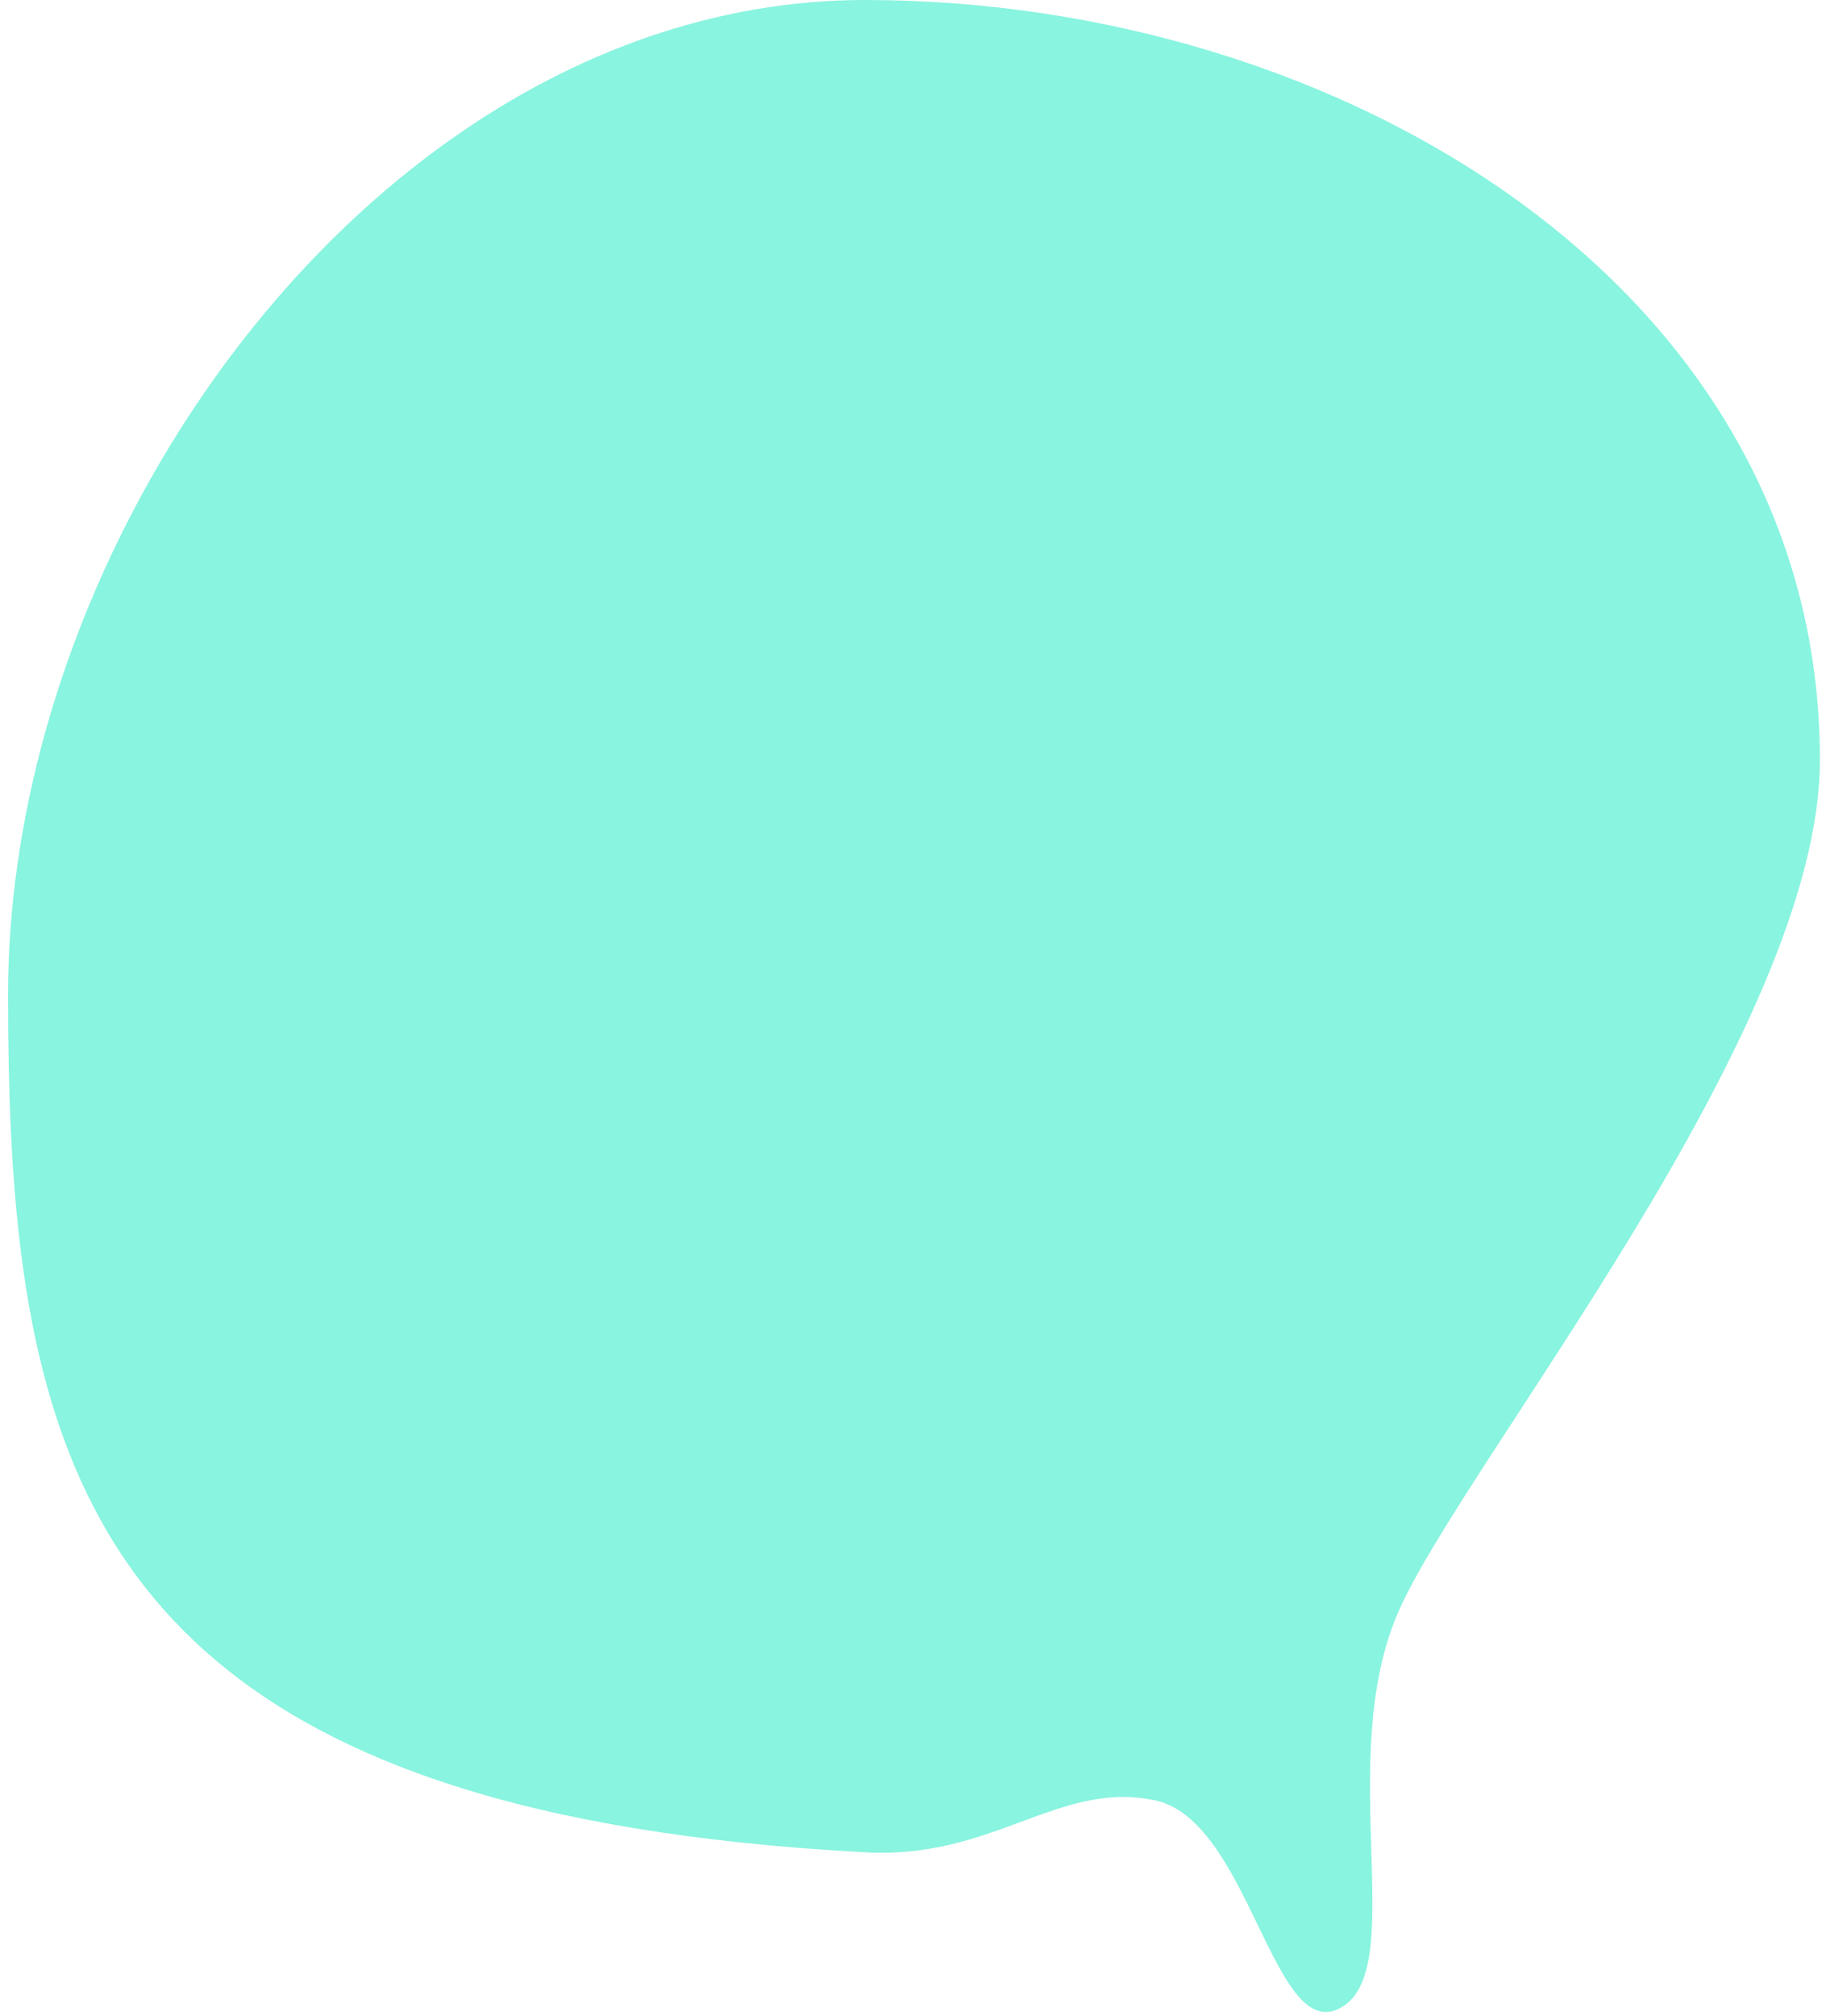
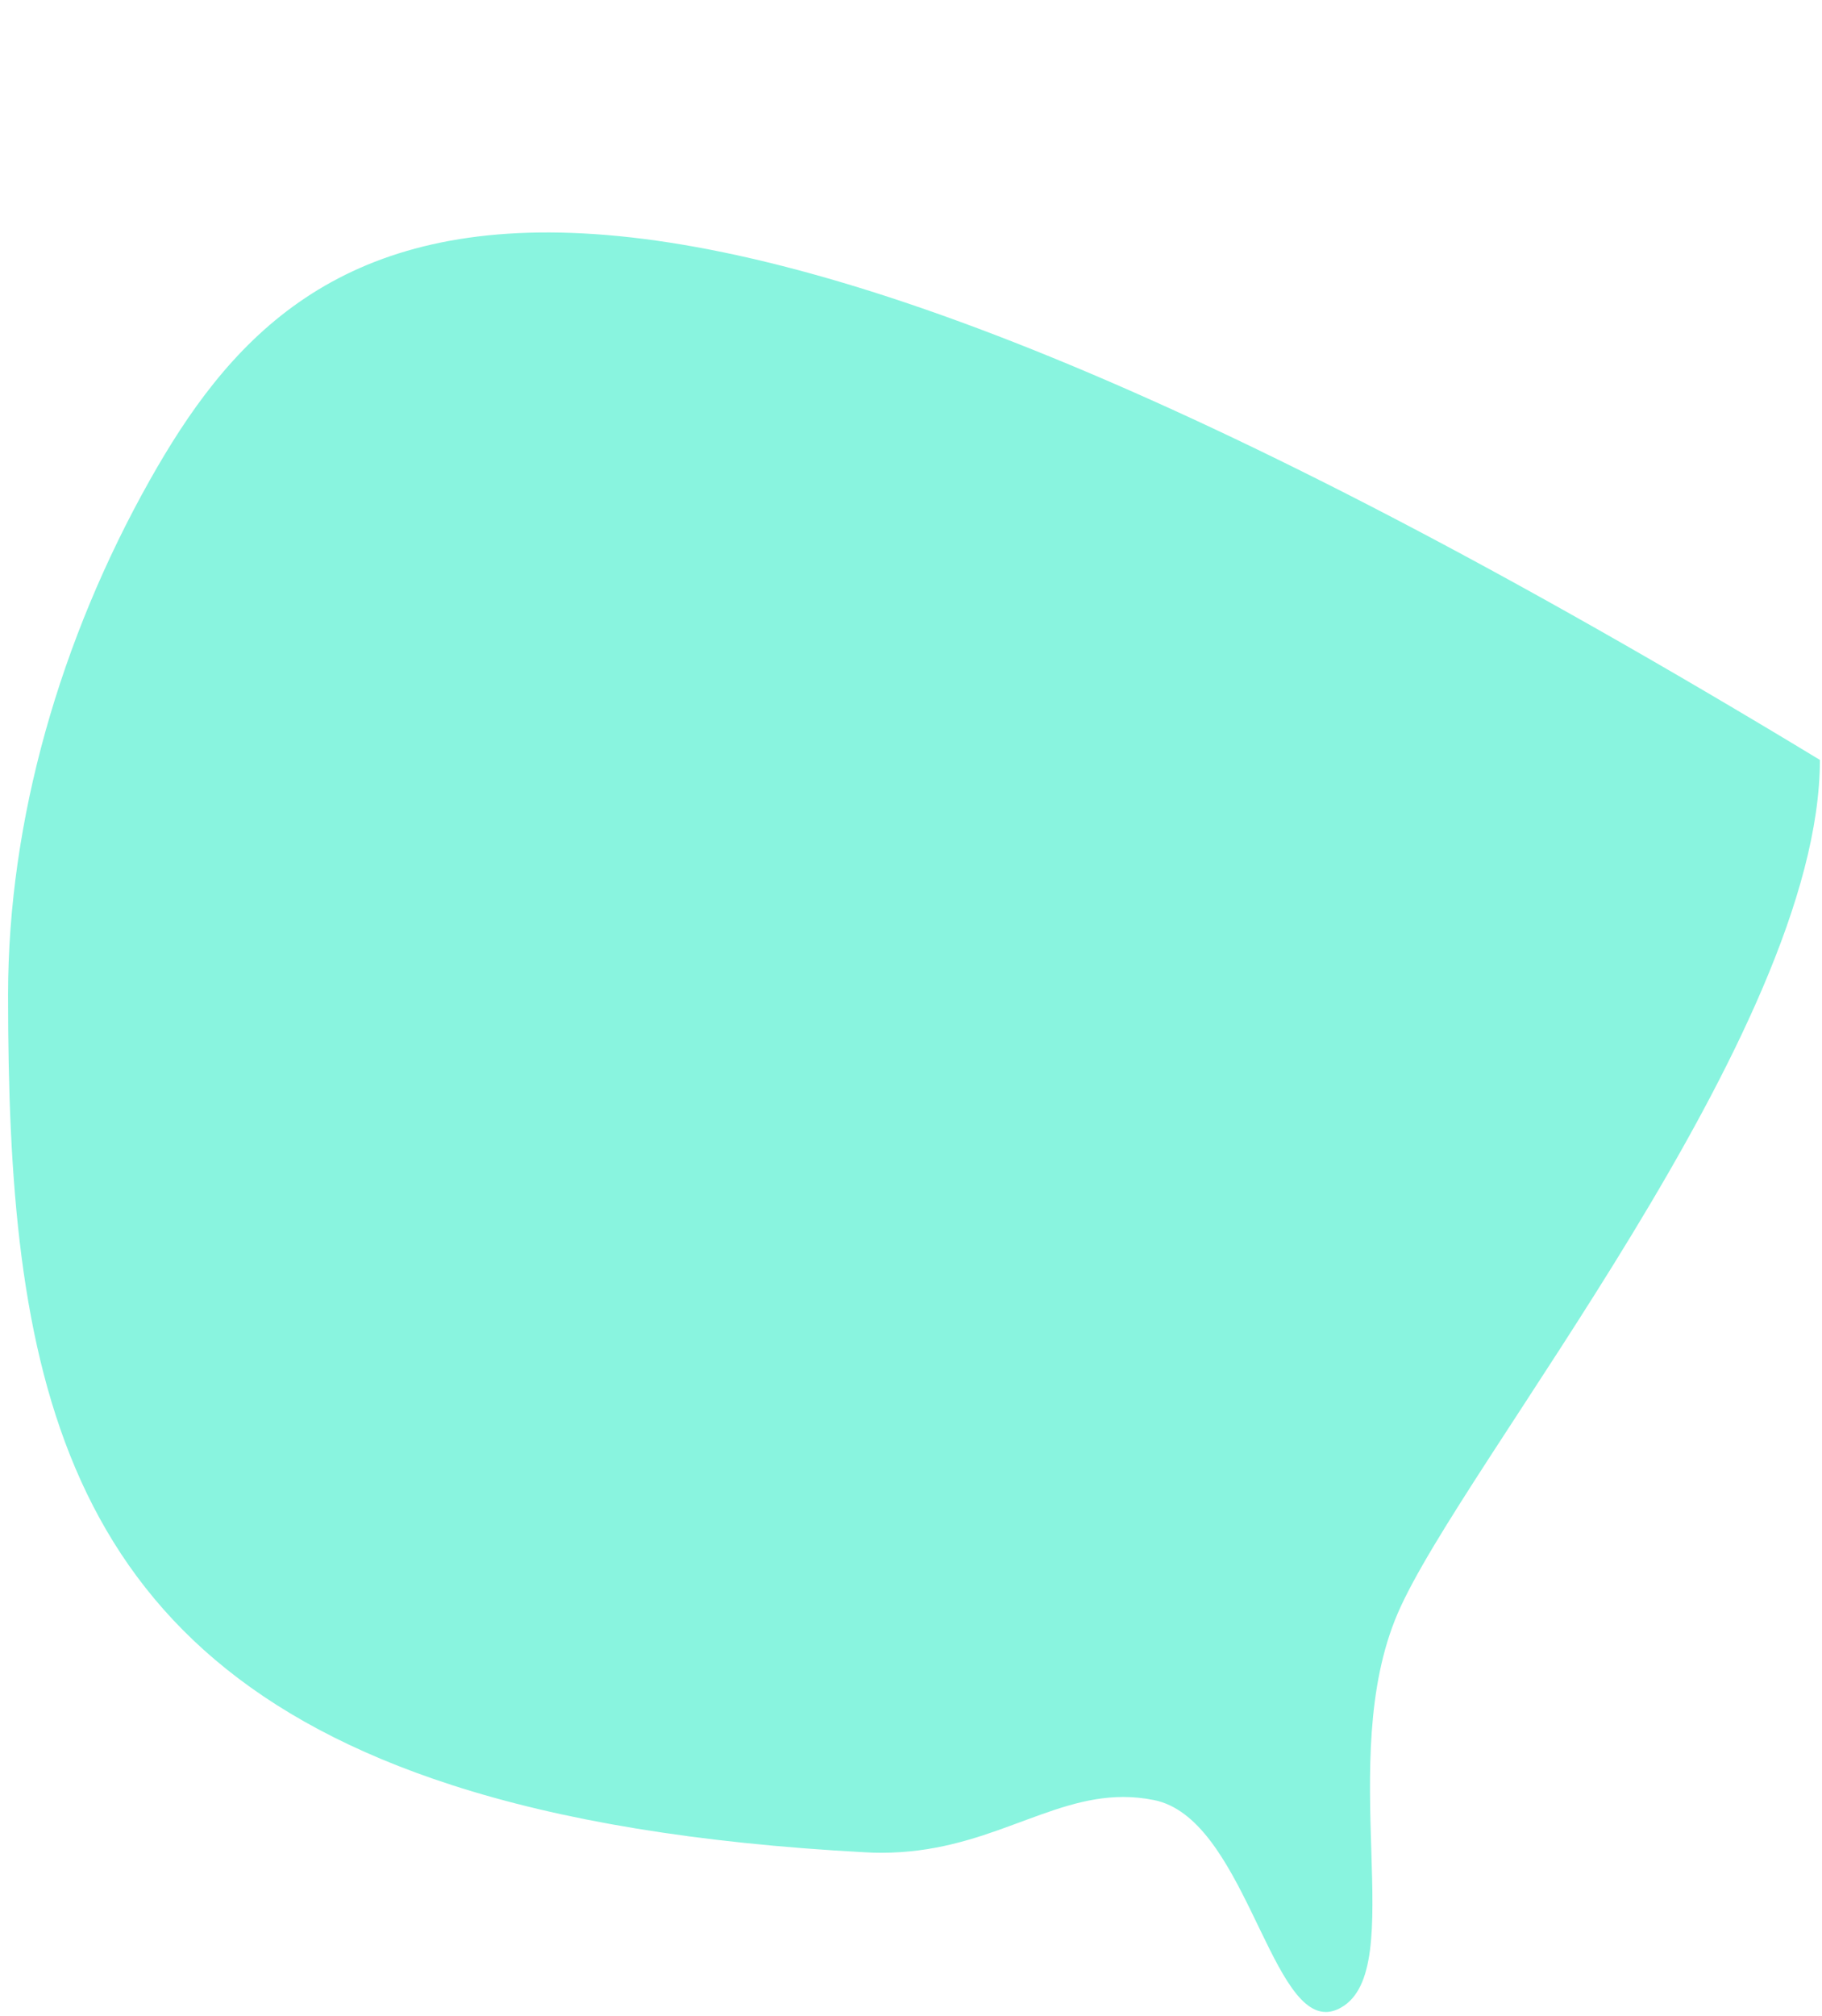
<svg xmlns="http://www.w3.org/2000/svg" width="113" height="125" viewBox="0 0 113 125" fill="none">
-   <path d="M112.87 47.11C112.87 17.75 83.02 0 53.66 0C35.12 0 18.8 12.88 9.29 29.77C3.74 39.63 0.5 50.85 0.5 61.67C0.5 84.7 3.4 102.71 28.02 110.66C34.79 112.85 43.21 114.27 53.66 114.83C54 114.85 54.33 114.86 54.65 114.86C57.89 114.86 60.46 114 62.81 113.13C65.16 112.27 67.29 111.4 69.67 111.4C70.28 111.4 70.91 111.46 71.56 111.59C77.07 112.68 78.69 124.73 82.23 124.73C82.53 124.73 82.85 124.64 83.18 124.45C87.42 122.04 82.76 109.18 86.68 100.03C90.6 90.88 112.87 64 112.87 47.11Z" fill="#89F4DF" />
+   <path d="M112.87 47.11C35.12 0 18.8 12.88 9.29 29.77C3.74 39.63 0.5 50.85 0.5 61.67C0.5 84.7 3.4 102.71 28.02 110.66C34.79 112.85 43.21 114.27 53.66 114.83C54 114.85 54.33 114.86 54.65 114.86C57.89 114.86 60.46 114 62.81 113.13C65.16 112.27 67.29 111.4 69.67 111.4C70.28 111.4 70.91 111.46 71.56 111.59C77.07 112.68 78.69 124.73 82.23 124.73C82.53 124.73 82.85 124.64 83.18 124.45C87.42 122.04 82.76 109.18 86.68 100.03C90.6 90.88 112.87 64 112.87 47.11Z" fill="#89F4DF" />
</svg>